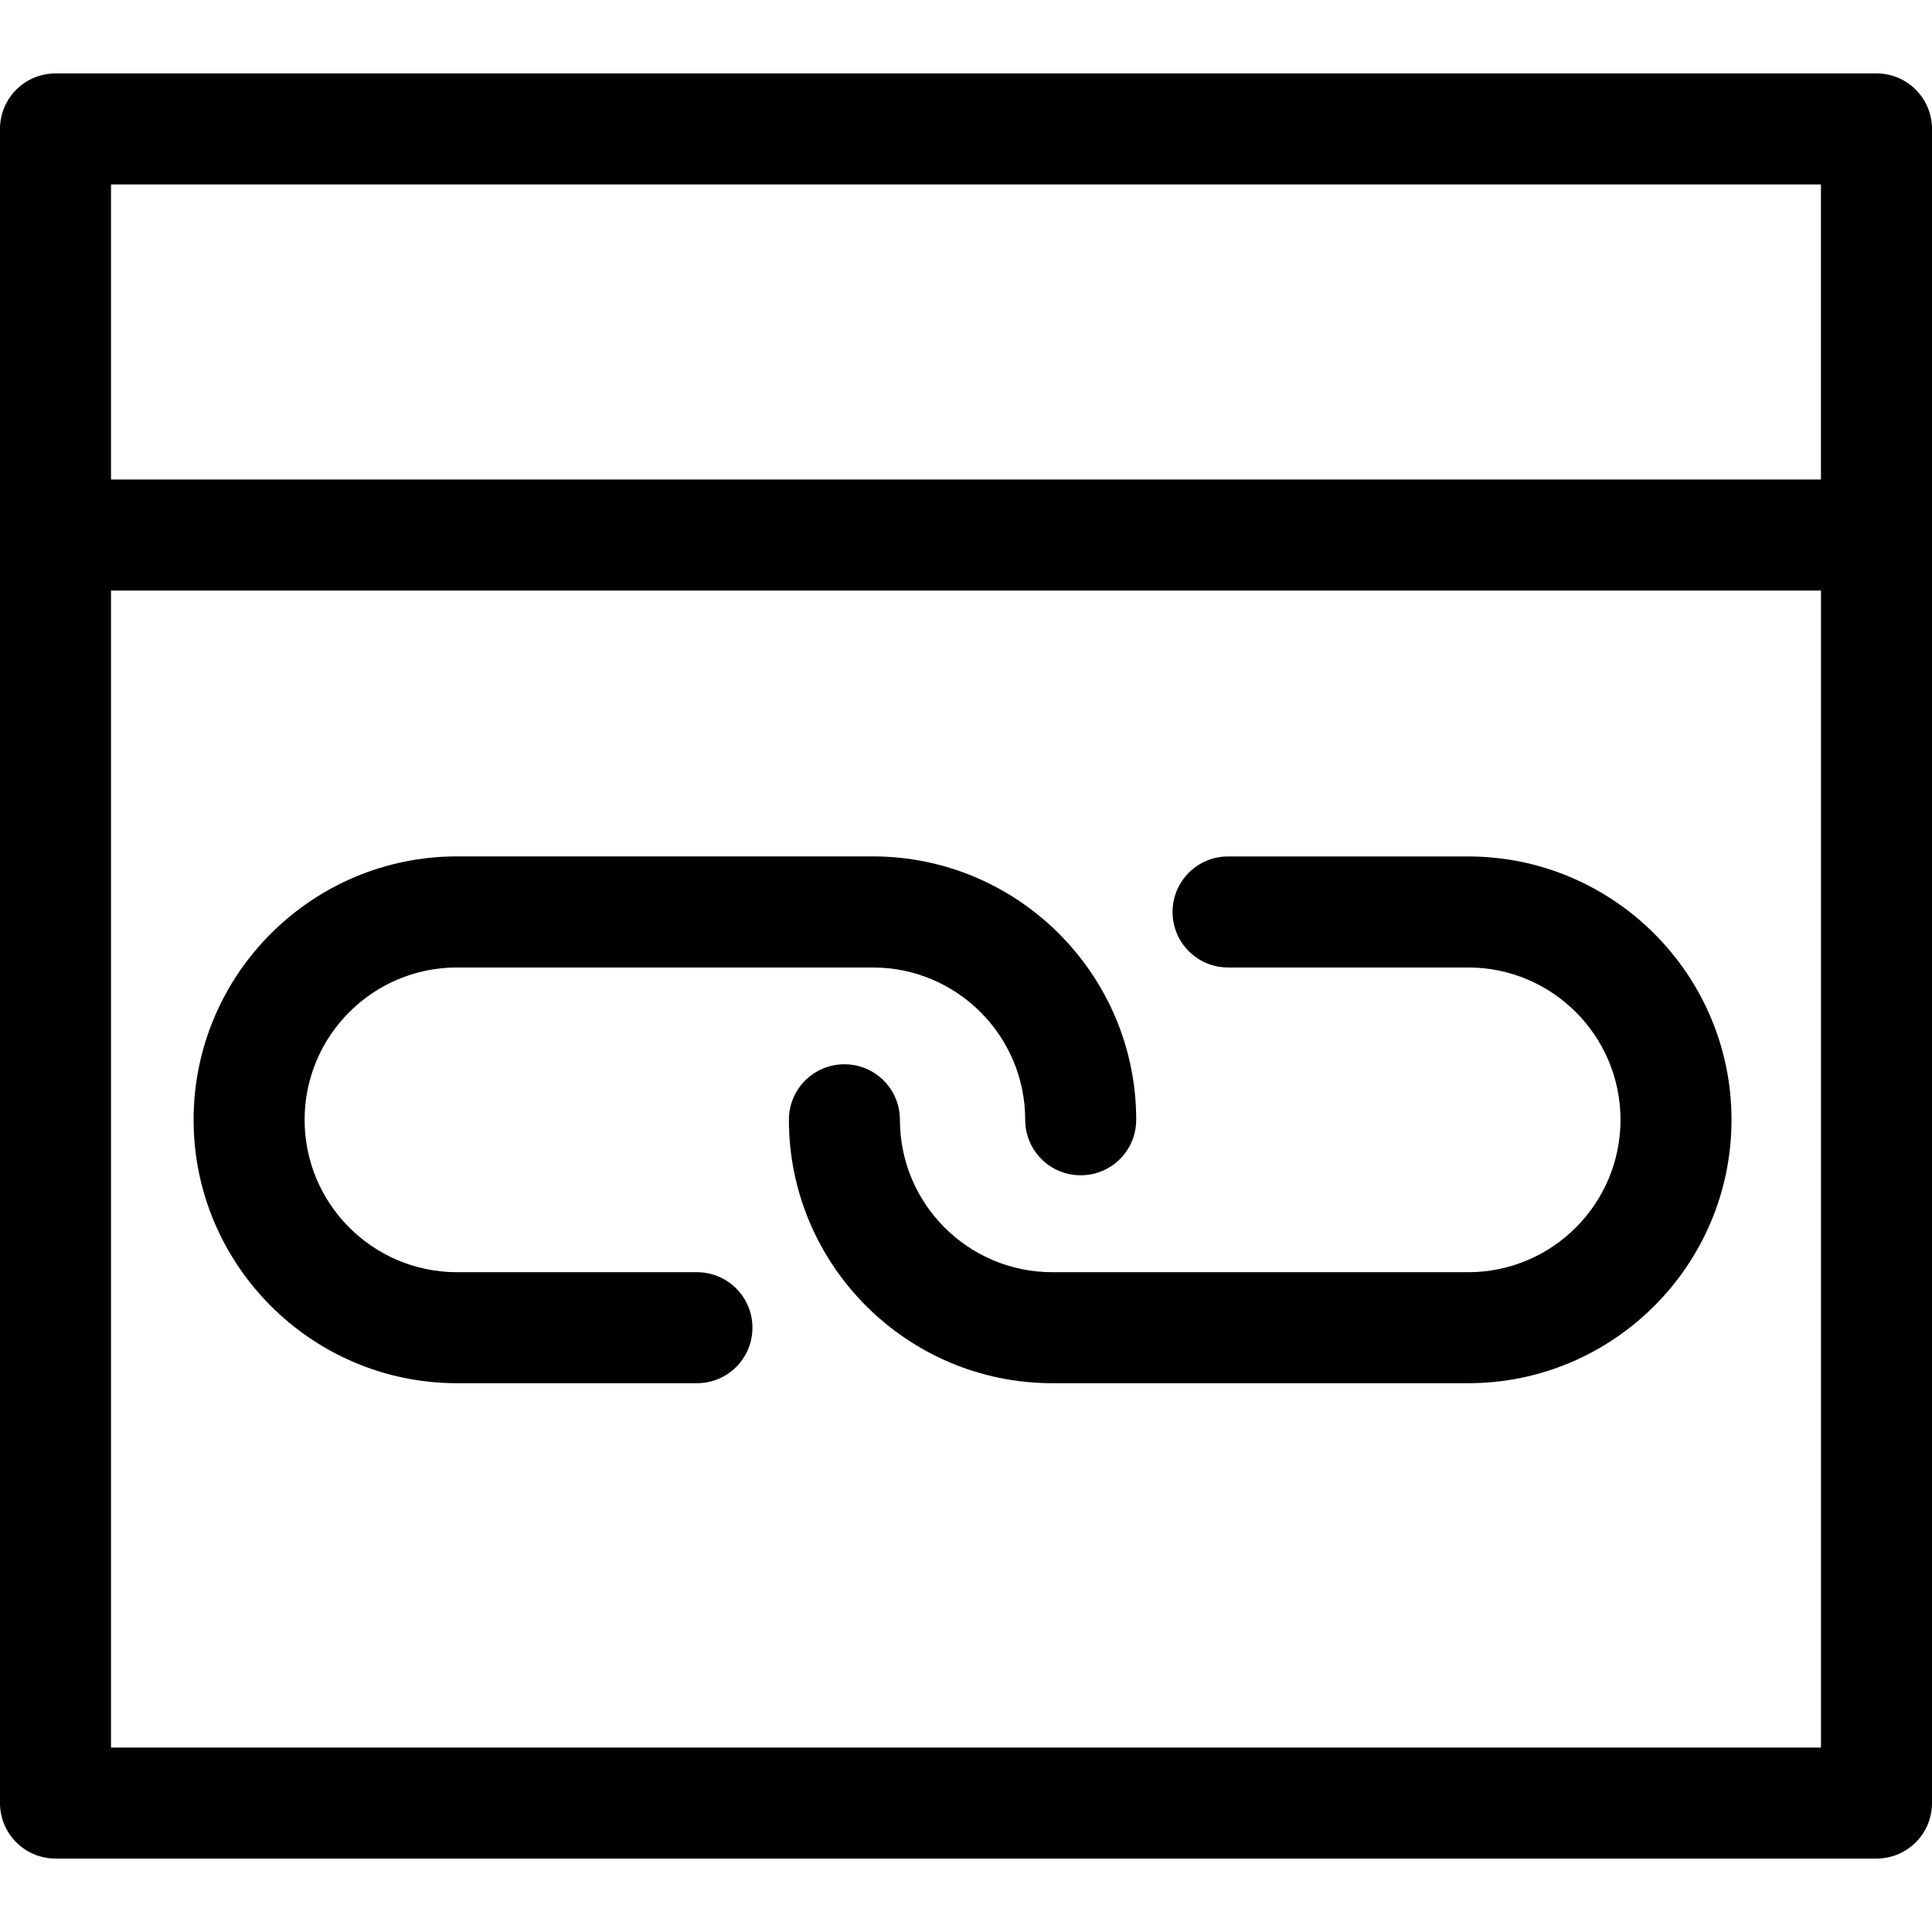
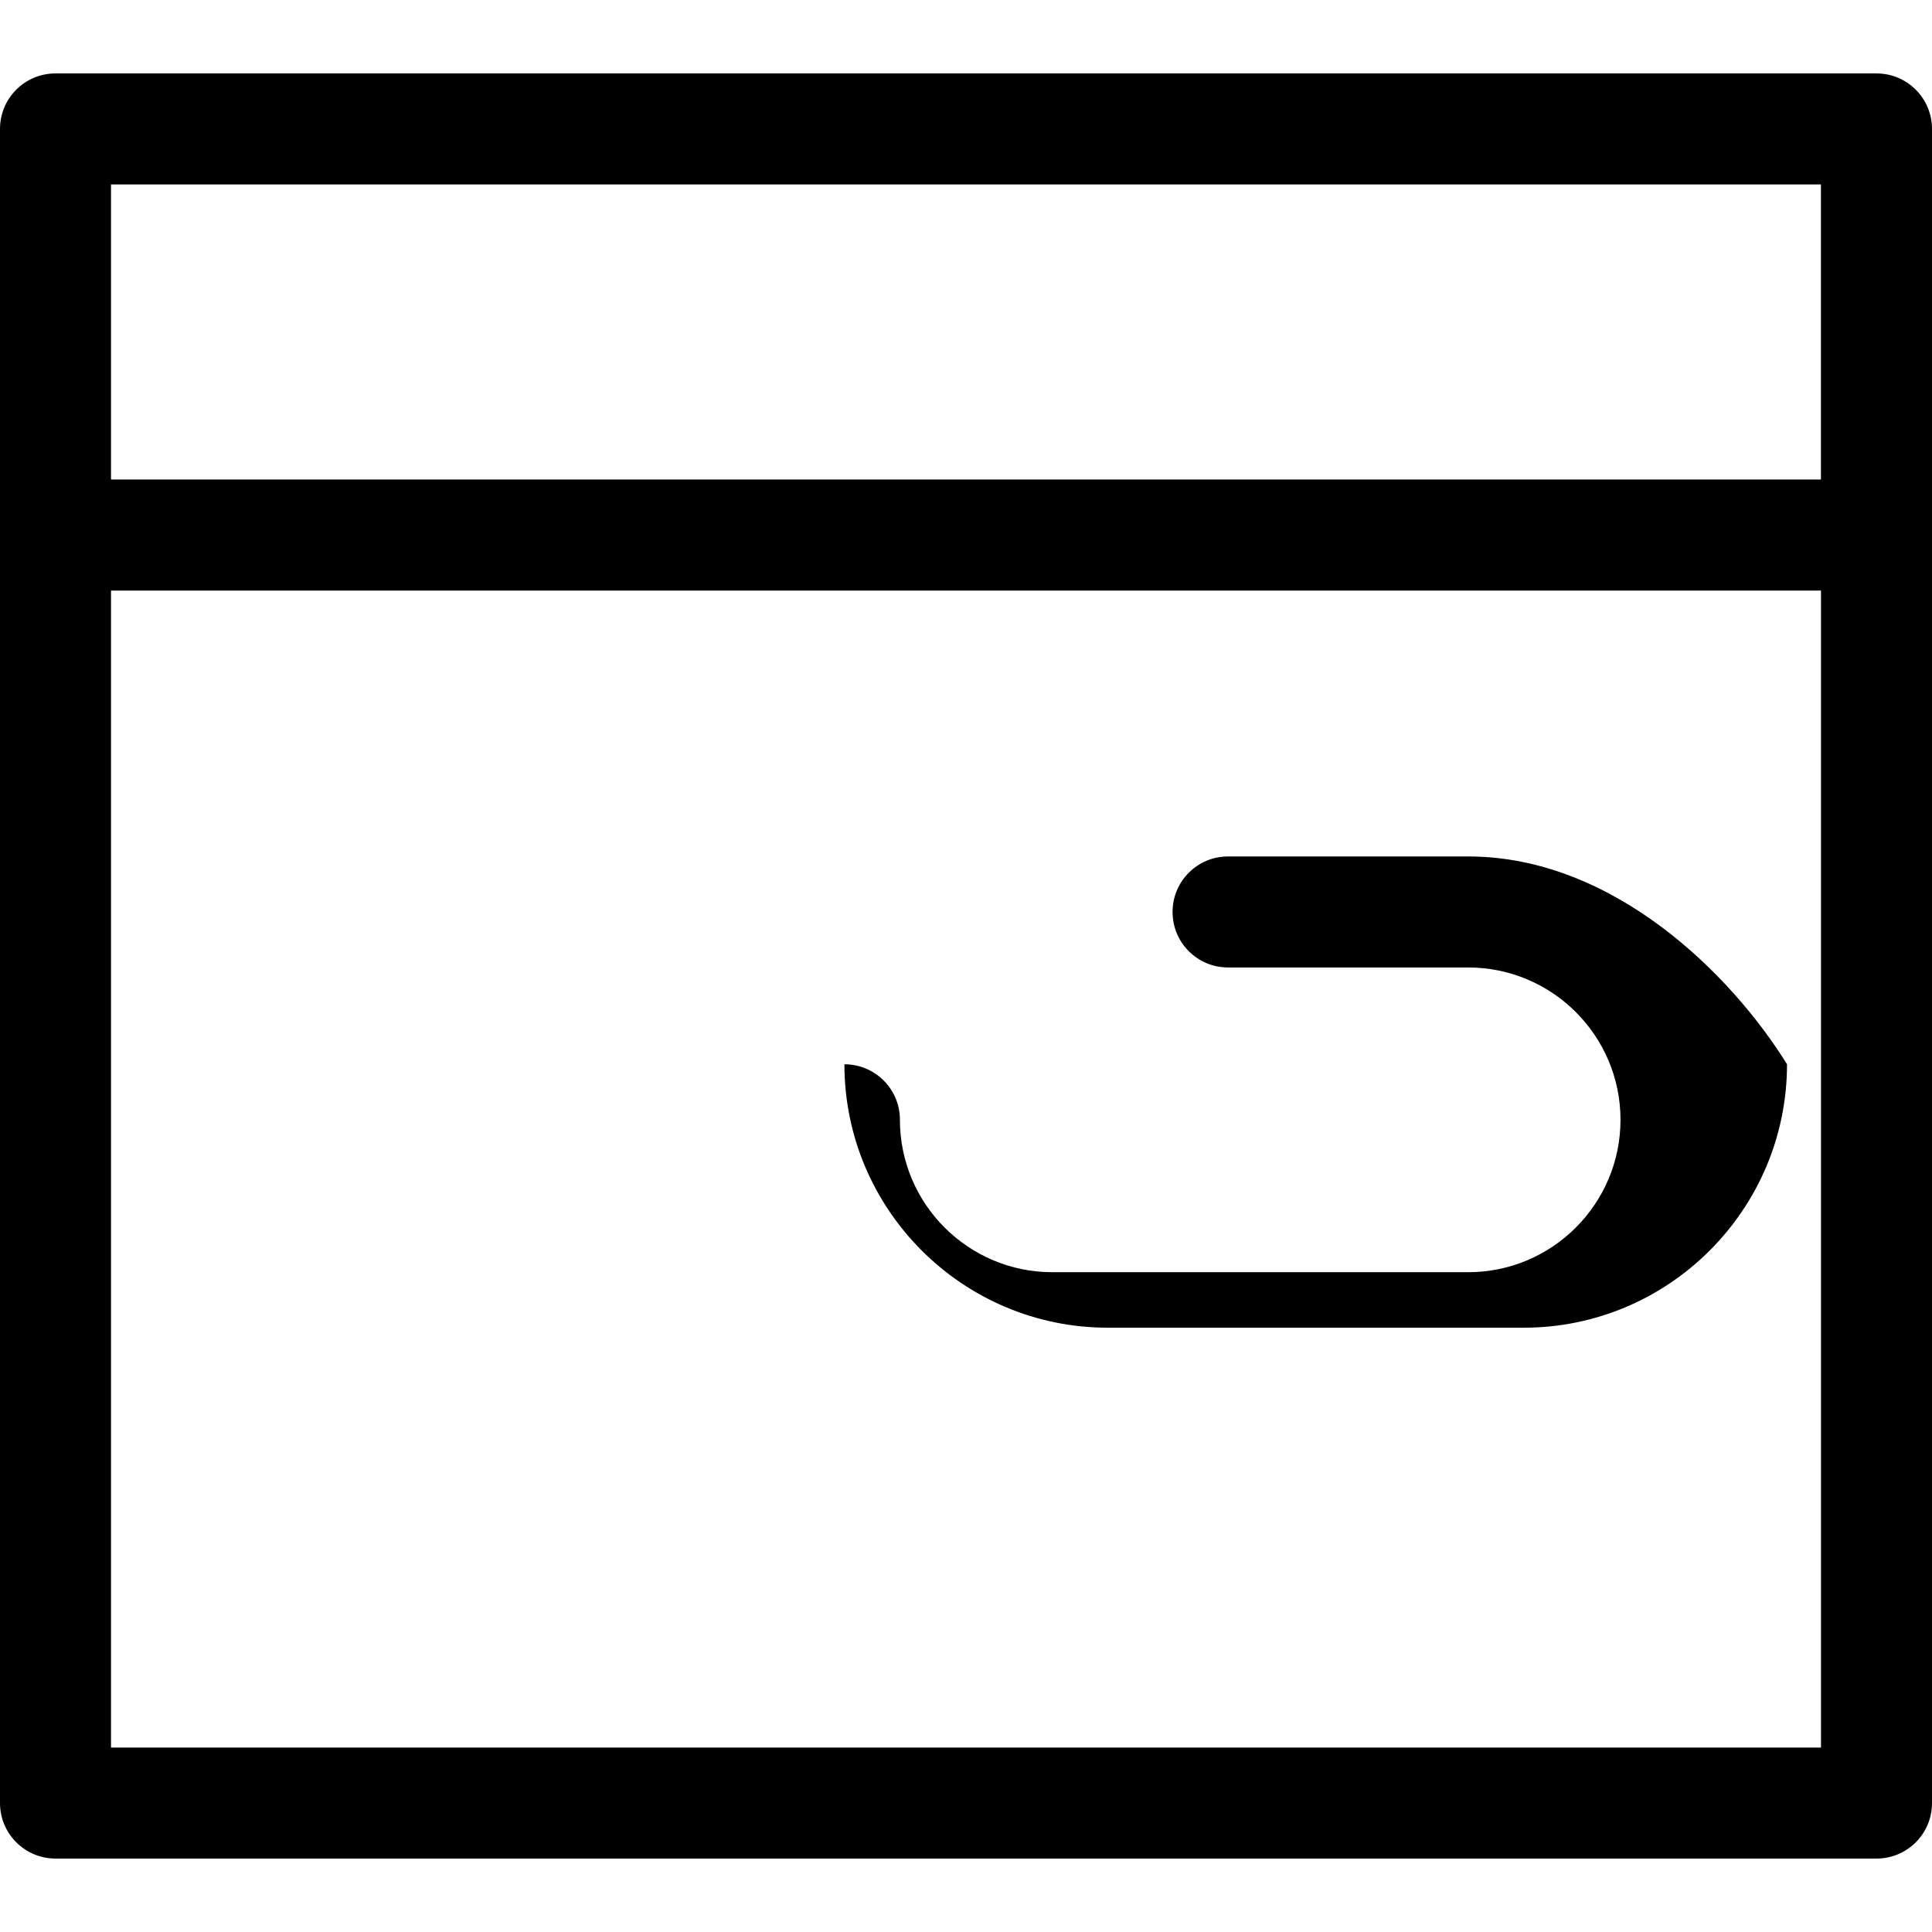
<svg xmlns="http://www.w3.org/2000/svg" fill="#000000" version="1.1" id="Capa_1" width="800px" height="800px" viewBox="0 0 34.807 34.807" xml:space="preserve">
  <g>
    <g>
      <path d="M1,33.484h32.807c0.553,0,1-0.446,1-1V2.323c0-0.553-0.447-1-1-1H1c-0.553,0-1,0.447-1,1v30.16    C0,33.036,0.447,33.484,1,33.484z M2,31.484V10.64h30.807v20.844H2z M32.806,3.323v5.316H2V3.323H32.806z" />
-       <path d="M12.556,22.92H8.234c-1.515,0-2.746-1.23-2.746-2.746c0-1.514,1.231-2.744,2.746-2.744h7.49    c1.515,0,2.746,1.23,2.746,2.744c0,0.554,0.447,1,1,1c0.554,0,1-0.446,1-1c0-2.615-2.129-4.745-4.746-4.745h-7.49    c-2.617,0-4.746,2.129-4.746,4.745c0,2.617,2.129,4.746,4.746,4.746h4.322c0.553,0,1-0.447,1-1S13.109,22.92,12.556,22.92z" />
-       <path d="M26.451,15.43h-4.326c-0.553,0-1,0.447-1,1c0,0.553,0.447,1,1,1h4.326c1.513,0,2.744,1.23,2.744,2.744    c0,1.516-1.231,2.746-2.744,2.746h-7.492c-1.515,0-2.746-1.23-2.746-2.746c0-0.553-0.447-1-1-1c-0.553,0-1,0.447-1,1    c0,2.617,2.129,4.746,4.746,4.746h7.492c2.615,0,4.744-2.129,4.744-4.746C31.195,17.559,29.066,15.43,26.451,15.43z" />
+       <path d="M26.451,15.43h-4.326c-0.553,0-1,0.447-1,1c0,0.553,0.447,1,1,1h4.326c1.513,0,2.744,1.23,2.744,2.744    c0,1.516-1.231,2.746-2.744,2.746h-7.492c-1.515,0-2.746-1.23-2.746-2.746c0-0.553-0.447-1-1-1c0,2.617,2.129,4.746,4.746,4.746h7.492c2.615,0,4.744-2.129,4.744-4.746C31.195,17.559,29.066,15.43,26.451,15.43z" />
    </g>
  </g>
</svg>